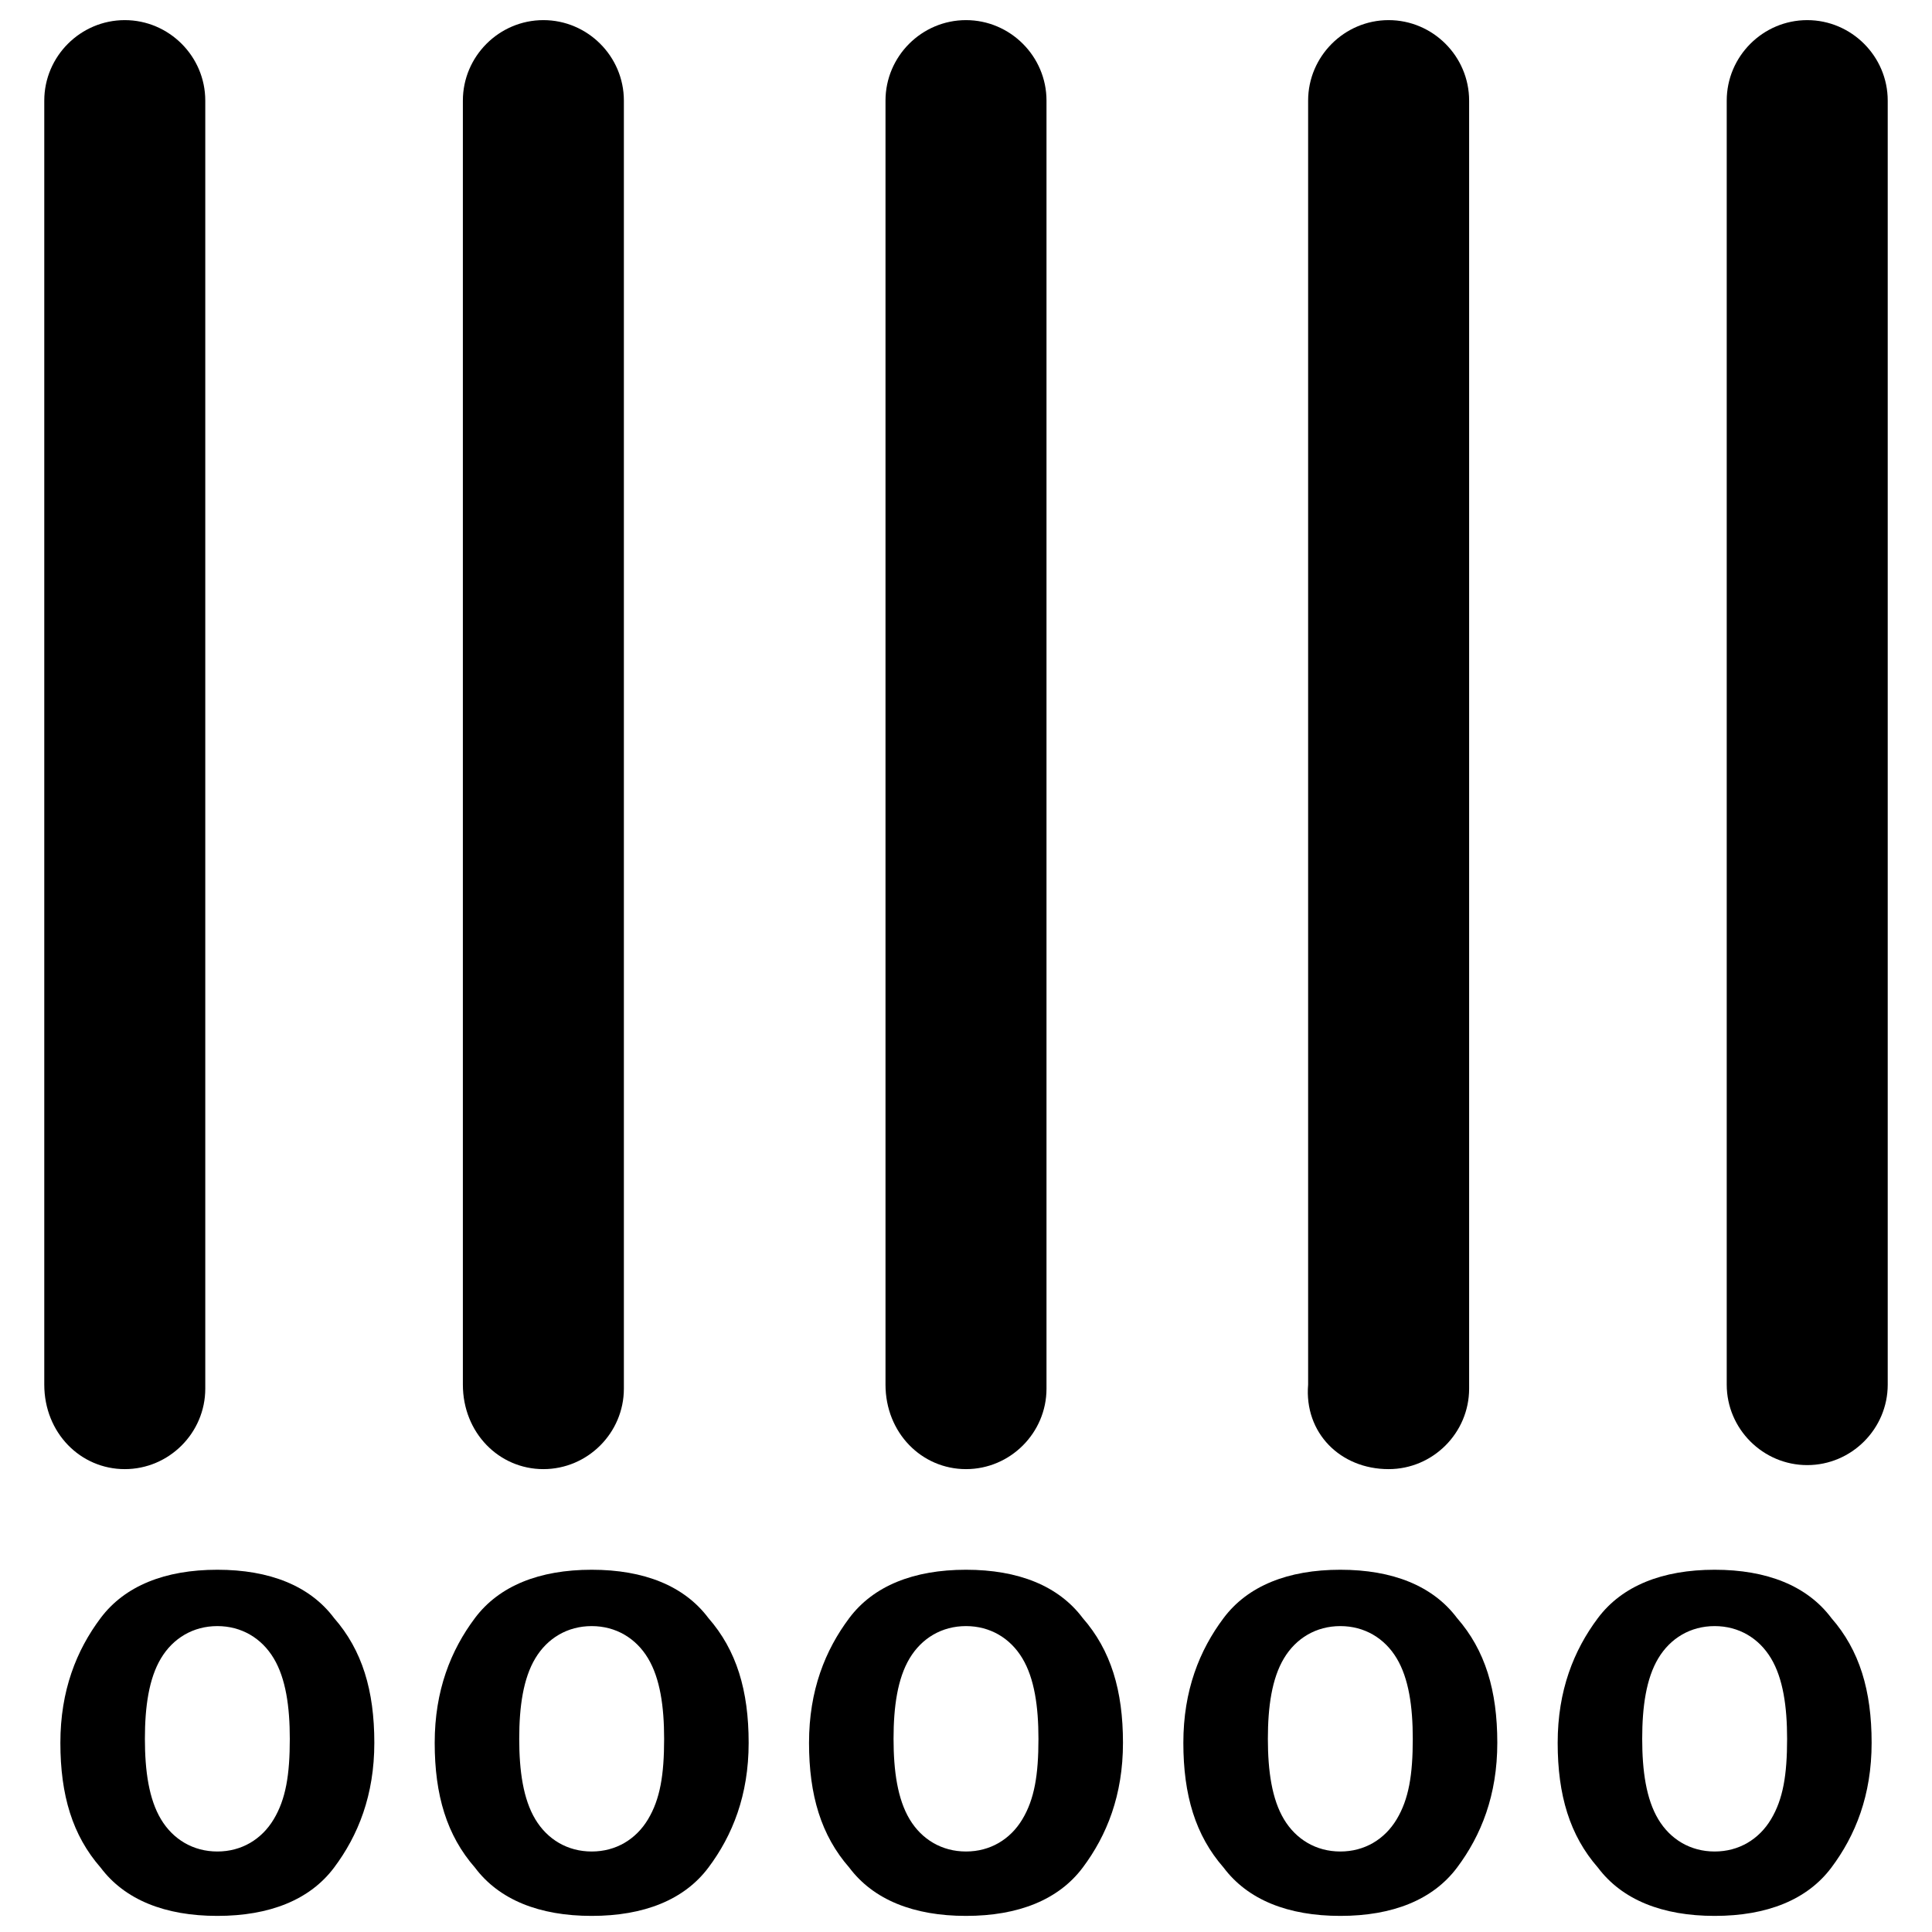
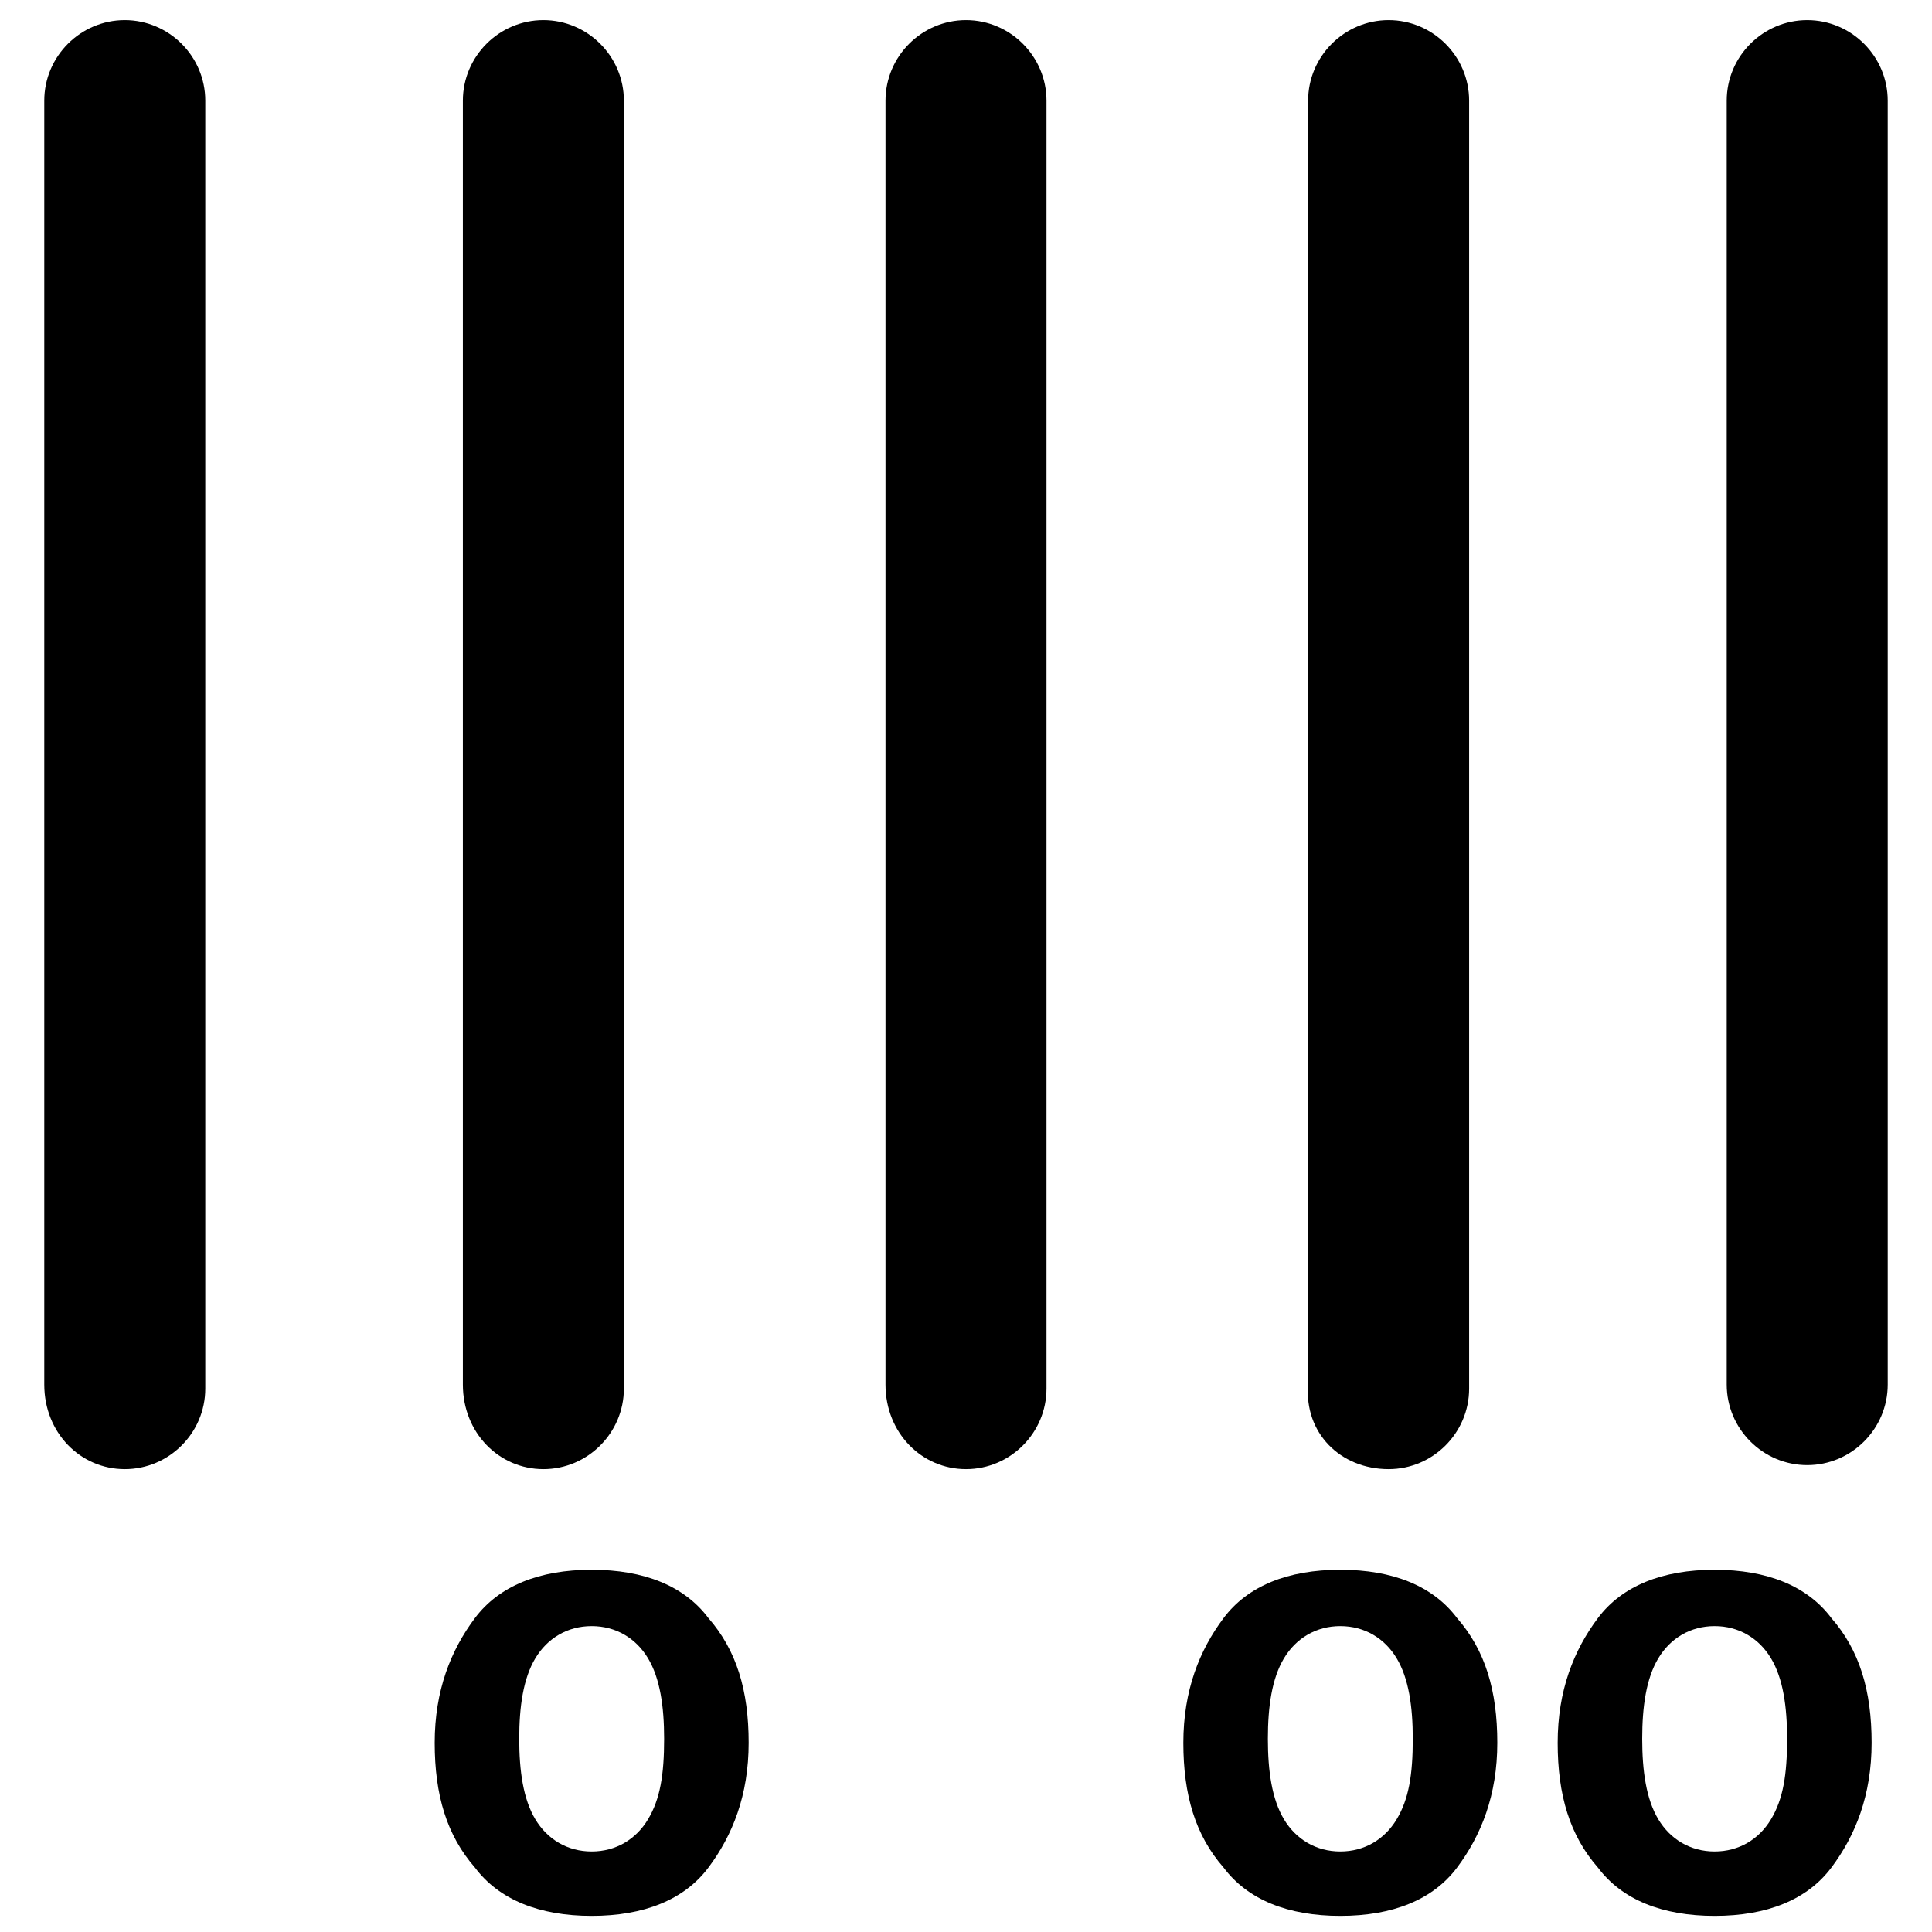
<svg xmlns="http://www.w3.org/2000/svg" version="1.1" id="Layer_1" x="0px" y="0px" viewBox="0 0 48 48" enable-background="new 0 0 48 48" xml:space="preserve">
  <g>
    <path d="M3.1,36.5c1.1,0,2-0.9,2-2V2.5c0-1.1-0.9-2-2-2s-2,0.9-2,2v31.9C1.1,35.6,2,36.5,3.1,36.5z" />
    <path d="M13.5,36.5c1.1,0,2-0.9,2-2V2.5c0-1.1-0.9-2-2-2s-2,0.9-2,2v31.9C11.5,35.6,12.4,36.5,13.5,36.5z" />
    <path d="M24,36.5c1.1,0,2-0.9,2-2V2.5c0-1.1-0.9-2-2-2c-1.1,0-2,0.9-2,2v31.9C22,35.6,22.9,36.5,24,36.5z" />
    <path d="M34.5,36.5c1.1,0,2-0.9,2-2V2.5c0-1.1-0.9-2-2-2c-1.1,0-2,0.9-2,2v31.9C32.4,35.6,33.3,36.5,34.5,36.5z" />
    <path d="M44.9,0.5c-1.1,0-2,0.9-2,2v31.9c0,1.1,0.9,2,2,2c1.1,0,2-0.9,2-2V2.5C46.9,1.4,46,0.5,44.9,0.5z" />
-     <path d="M5.4,39c-1.3,0-2.3,0.4-2.9,1.2c-0.6,0.8-1,1.8-1,3.1c0,1.3,0.3,2.3,1,3.1c0.6,0.8,1.6,1.2,2.9,1.2c1.3,0,2.3-0.4,2.9-1.2   c0.6-0.8,1-1.8,1-3.1c0-1.3-0.3-2.3-1-3.1C7.7,39.4,6.7,39,5.4,39z M6.8,45.2C6.5,45.7,6,46,5.4,46c-0.6,0-1.1-0.3-1.4-0.8   c-0.3-0.5-0.4-1.2-0.4-2c0-0.8,0.1-1.5,0.4-2c0.3-0.5,0.8-0.8,1.4-0.8c0.6,0,1.1,0.3,1.4,0.8c0.3,0.5,0.4,1.2,0.4,2   C7.2,44.1,7.1,44.7,6.8,45.2z" />
    <path d="M14.7,39c-1.3,0-2.3,0.4-2.9,1.2c-0.6,0.8-1,1.8-1,3.1c0,1.3,0.3,2.3,1,3.1c0.6,0.8,1.6,1.2,2.9,1.2s2.3-0.4,2.9-1.2   c0.6-0.8,1-1.8,1-3.1c0-1.3-0.3-2.3-1-3.1C17,39.4,16,39,14.7,39z M16.1,45.2c-0.3,0.5-0.8,0.8-1.4,0.8c-0.6,0-1.1-0.3-1.4-0.8   c-0.3-0.5-0.4-1.2-0.4-2c0-0.8,0.1-1.5,0.4-2c0.3-0.5,0.8-0.8,1.4-0.8c0.6,0,1.1,0.3,1.4,0.8c0.3,0.5,0.4,1.2,0.4,2   C16.5,44.1,16.4,44.7,16.1,45.2z" />
-     <path d="M24,39c-1.3,0-2.3,0.4-2.9,1.2c-0.6,0.8-1,1.8-1,3.1c0,1.3,0.3,2.3,1,3.1c0.6,0.8,1.6,1.2,2.9,1.2c1.3,0,2.3-0.4,2.9-1.2   c0.6-0.8,1-1.8,1-3.1c0-1.3-0.3-2.3-1-3.1C26.3,39.4,25.3,39,24,39z M25.4,45.2C25.1,45.7,24.6,46,24,46c-0.6,0-1.1-0.3-1.4-0.8   c-0.3-0.5-0.4-1.2-0.4-2c0-0.8,0.1-1.5,0.4-2c0.3-0.5,0.8-0.8,1.4-0.8c0.6,0,1.1,0.3,1.4,0.8c0.3,0.5,0.4,1.2,0.4,2   C25.8,44.1,25.7,44.7,25.4,45.2z" />
    <path d="M33.3,39c-1.3,0-2.3,0.4-2.9,1.2c-0.6,0.8-1,1.8-1,3.1c0,1.3,0.3,2.3,1,3.1c0.6,0.8,1.6,1.2,2.9,1.2c1.3,0,2.3-0.4,2.9-1.2   c0.6-0.8,1-1.8,1-3.1c0-1.3-0.3-2.3-1-3.1C35.6,39.4,34.6,39,33.3,39z M34.7,45.2c-0.3,0.5-0.8,0.8-1.4,0.8c-0.6,0-1.1-0.3-1.4-0.8   c-0.3-0.5-0.4-1.2-0.4-2c0-0.8,0.1-1.5,0.4-2c0.3-0.5,0.8-0.8,1.4-0.8c0.6,0,1.1,0.3,1.4,0.8c0.3,0.5,0.4,1.2,0.4,2   C35.1,44.1,35,44.7,34.7,45.2z" />
    <path d="M42.6,39c-1.3,0-2.3,0.4-2.9,1.2c-0.6,0.8-1,1.8-1,3.1c0,1.3,0.3,2.3,1,3.1c0.6,0.8,1.6,1.2,2.9,1.2c1.3,0,2.3-0.4,2.9-1.2   c0.6-0.8,1-1.8,1-3.1c0-1.3-0.3-2.3-1-3.1C44.9,39.4,43.9,39,42.6,39z M44,45.2c-0.3,0.5-0.8,0.8-1.4,0.8c-0.6,0-1.1-0.3-1.4-0.8   c-0.3-0.5-0.4-1.2-0.4-2c0-0.8,0.1-1.5,0.4-2c0.3-0.5,0.8-0.8,1.4-0.8c0.6,0,1.1,0.3,1.4,0.8c0.3,0.5,0.4,1.2,0.4,2   C44.4,44.1,44.3,44.7,44,45.2z" />
  </g>
</svg>